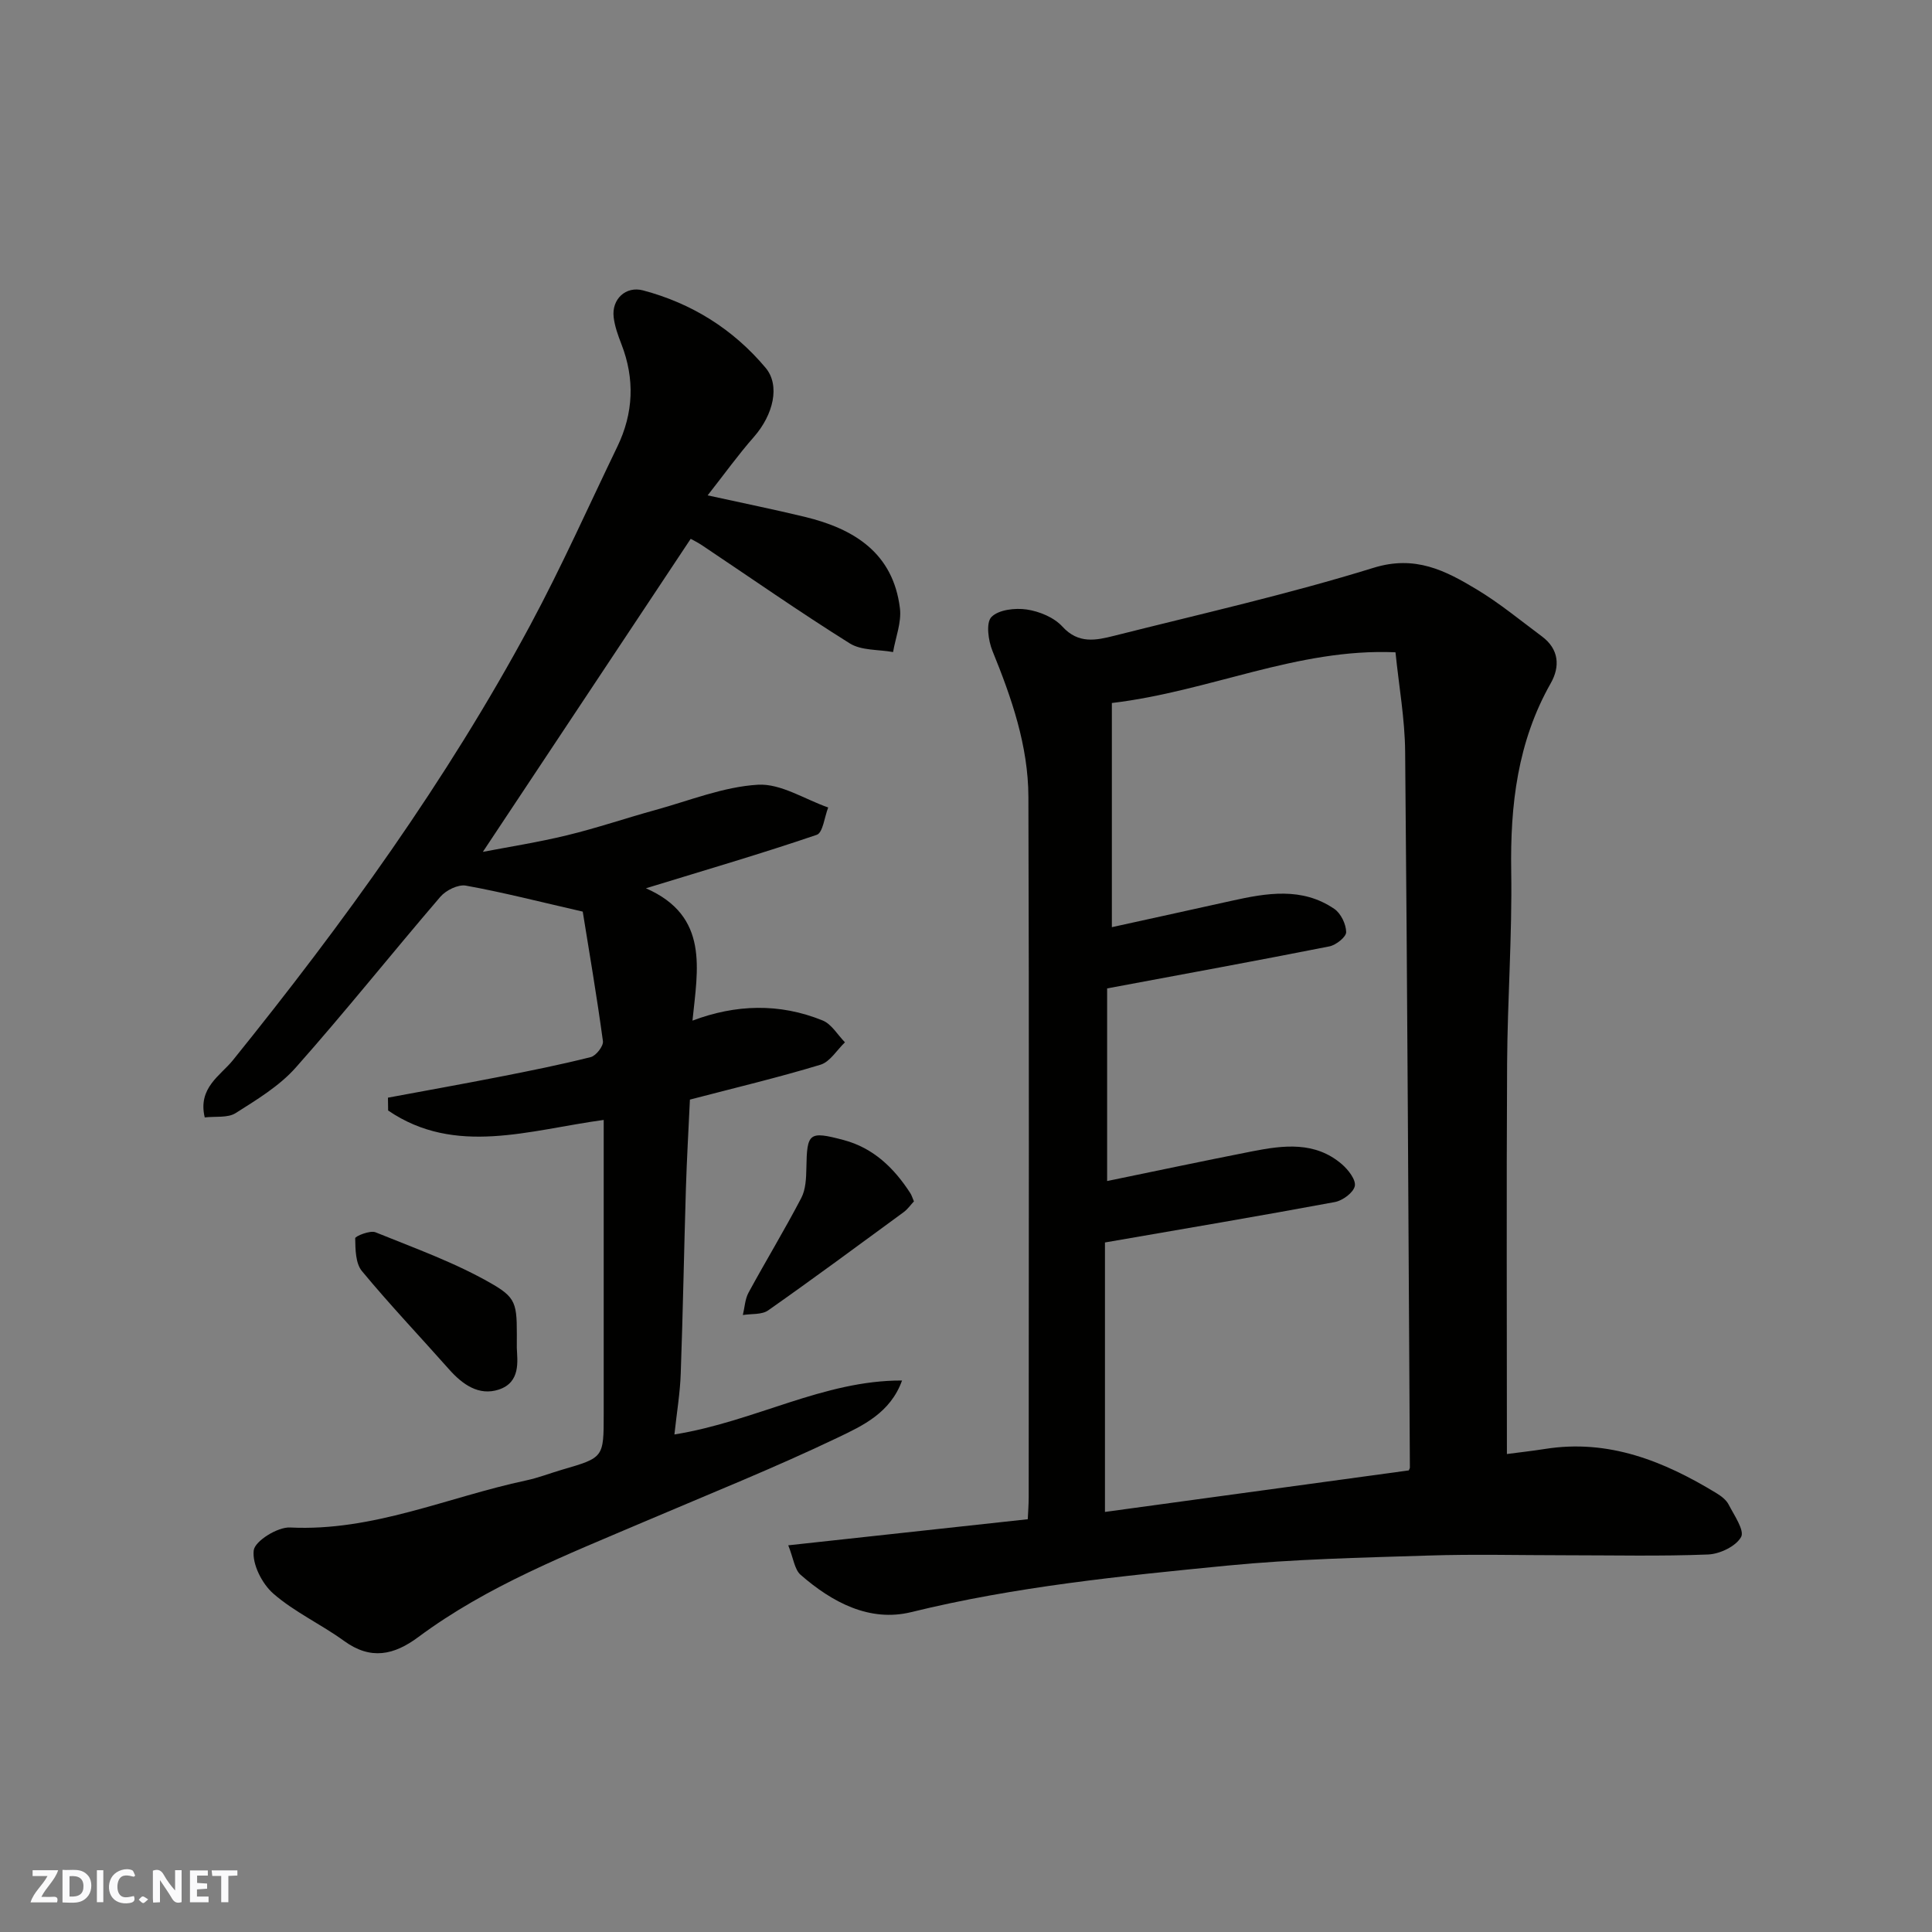
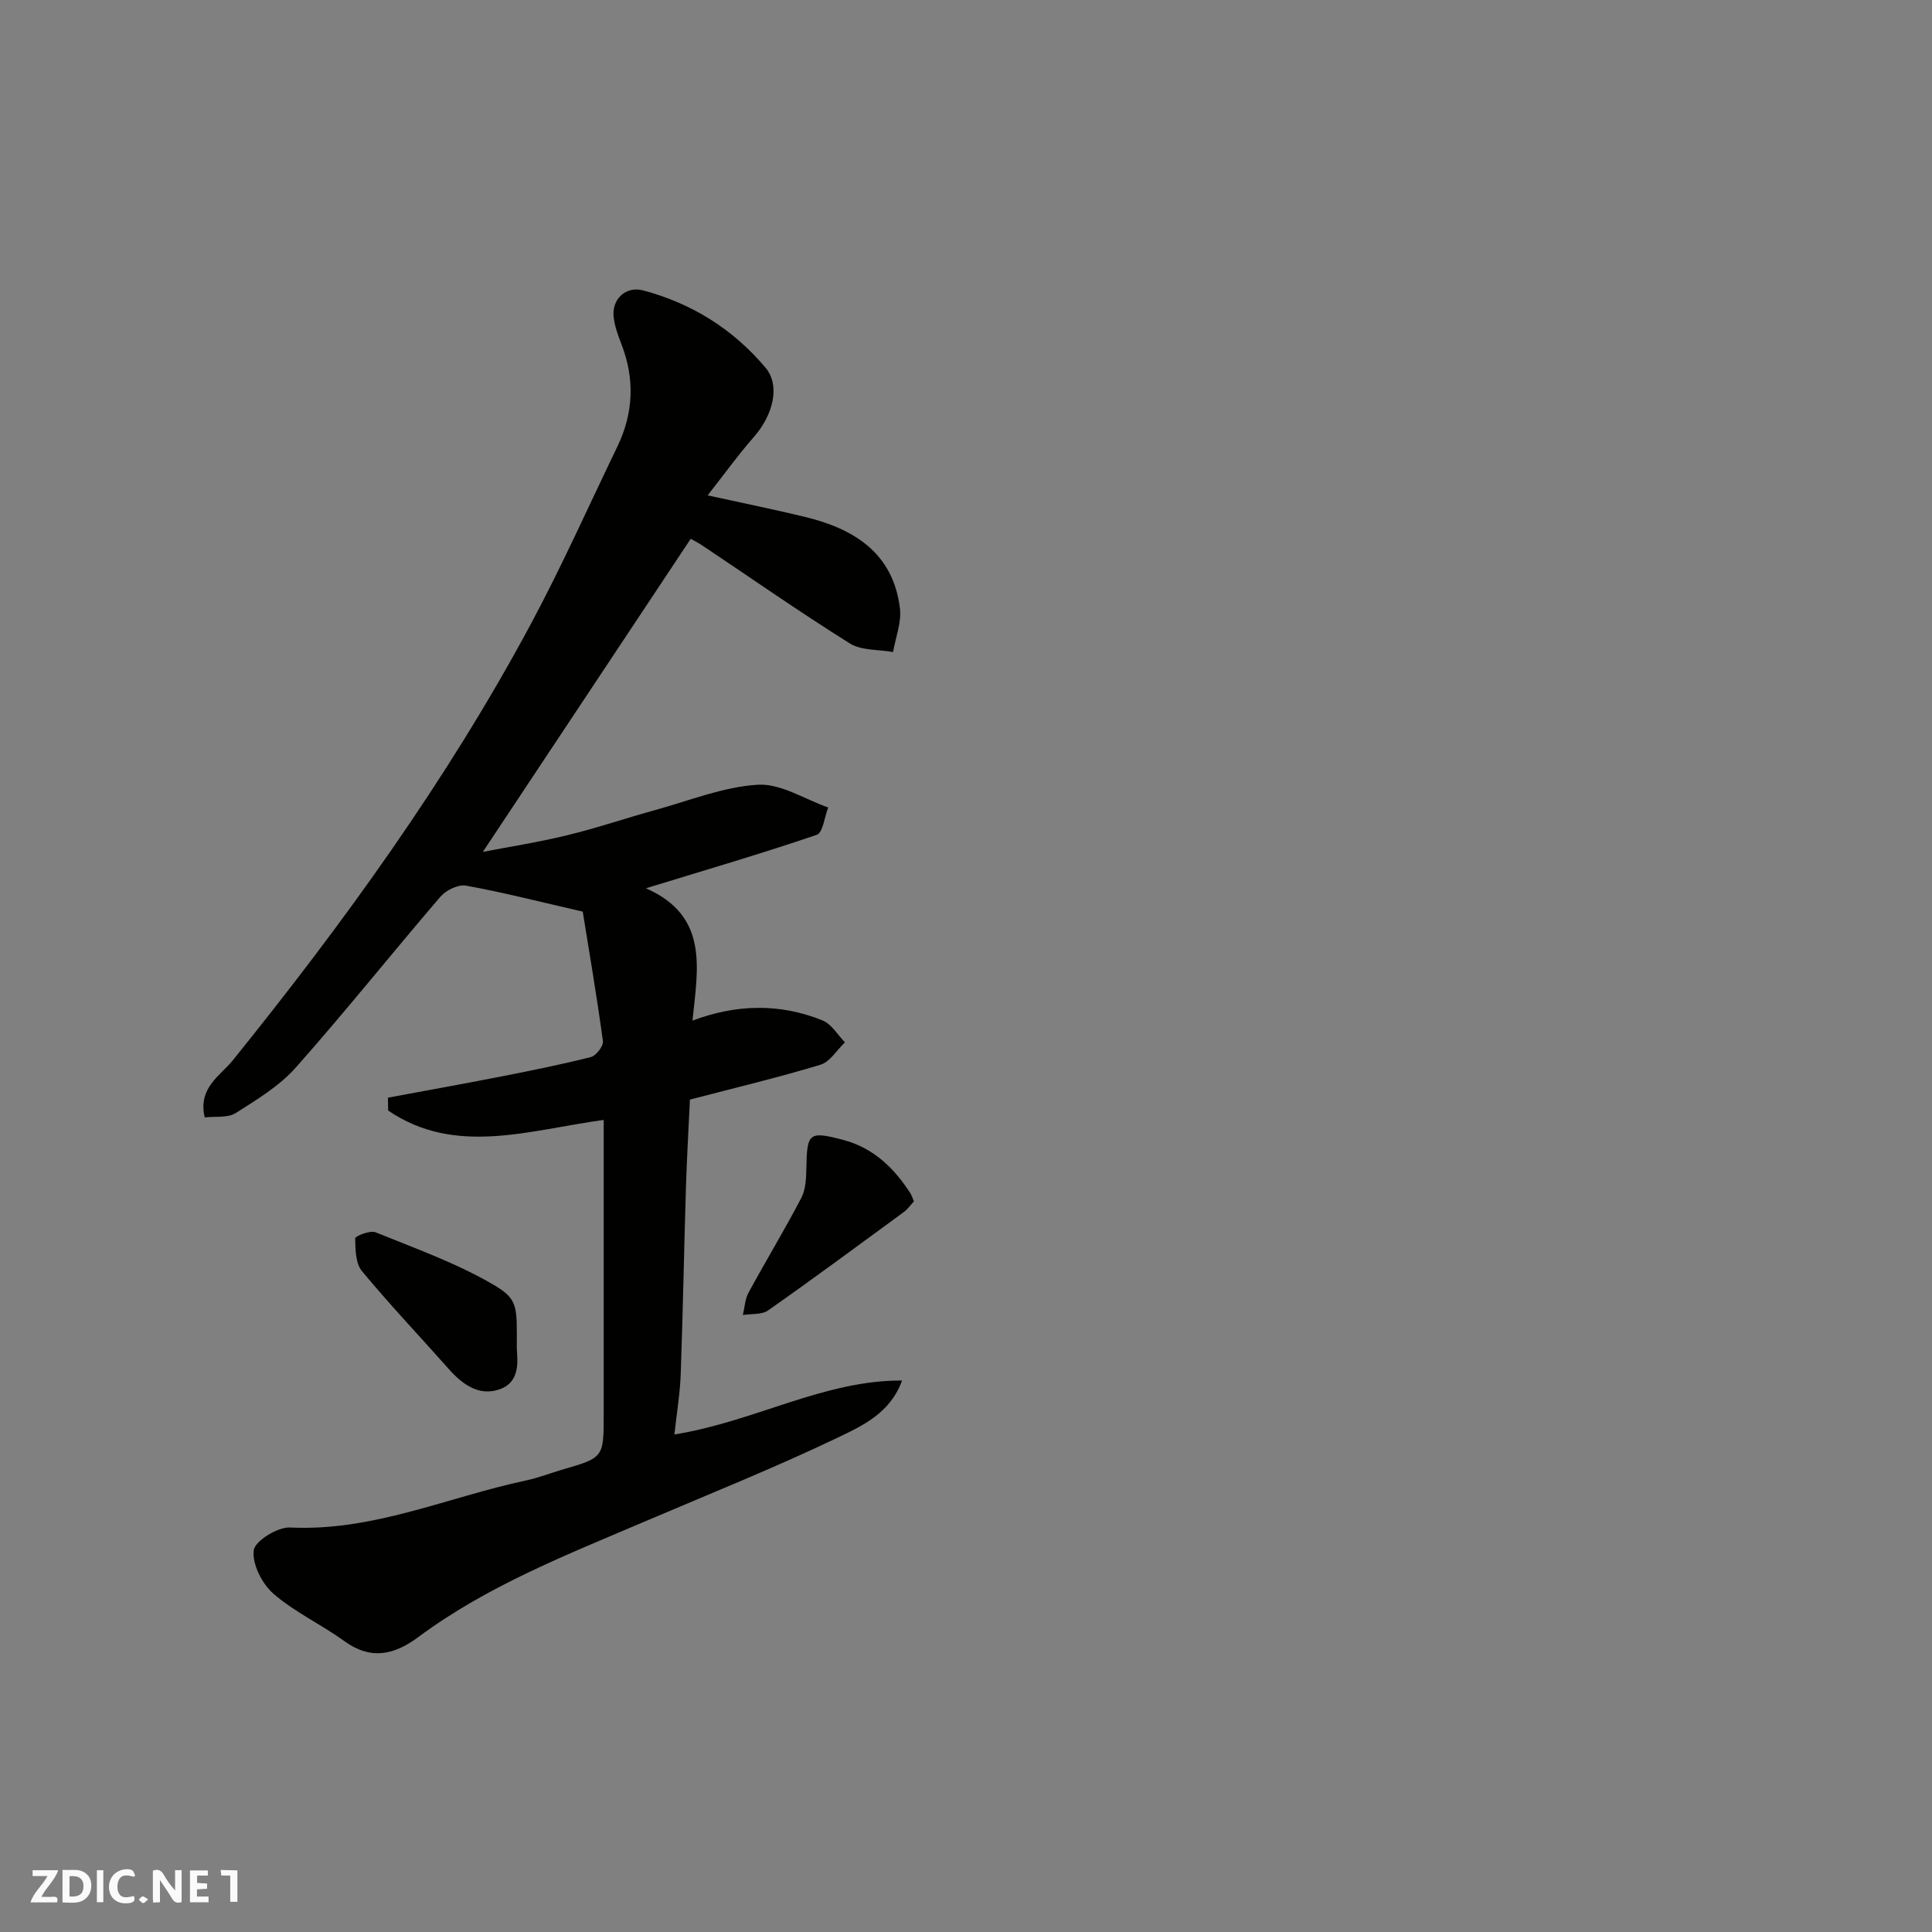
<svg xmlns="http://www.w3.org/2000/svg" enable-background="new 0 0 400 400" viewBox="0 0 400 400">
  <rect x="0" y="0" width="400" height="400" fill="#808080" stroke="none" />
  <g fill="#fafafb">
    <path d="m37.59 393.81c-.92.31-1.52.05-2-.78-.7-1.2-1.52-2.34-2.47-3.78v4.59c-.55.03-.95.05-1.41.07-.03-.37-.06-.64-.06-.91 0-1.91 0-3.81 0-5.7 1.13-.41 1.77-.03 2.29.91.62 1.11 1.38 2.14 2.31 3.19v-4.2h1.35v6.61z" />
    <path d="m12.94 393.88v-6.75c1.9.19 3.93-.54 5.37 1.29.8 1.01.78 2.88.03 3.97-1.37 1.97-3.4 1.51-5.4 1.49m1.45-1.22c2.04.12 2.92-.58 2.89-2.21-.03-1.51-.98-2.19-2.89-2z" />
    <path d="m11.81 393.87h-5.49c.68-2.18 2.47-3.48 3.51-5.45h-3.08v-1.21h5.29c-.71 2.13-2.44 3.48-3.47 5.51.86 0 1.63.04 2.39-.01.79-.05 1.14.21.85 1.16" />
    <path d="m39.33 393.86v-6.61h3.7v1.07h-2.22v1.52c.68.04 1.34.09 2.07.13v1.07c-.72.05-1.38.09-2.1.14v1.48h2.4v1.19h-3.85z" />
    <path d="m27.71 388.56c-1.15-.3-2.46-.61-3.1.64-.37.73-.41 1.93-.06 2.67.63 1.35 1.99.93 3.17.68.35.94-.01 1.32-.93 1.46-1.62.25-3.05-.27-3.76-1.48-.73-1.24-.6-3.03.31-4.17.88-1.11 2.71-1.7 4-1.16.32.13.44.74.65 1.12-.1.08-.19.16-.28.24" />
-     <path d="m49.15 387.24v1.07c-.59.02-1.17.05-1.87.08v5.44h-1.48v-5.44h-1.85c-.05-.4-.08-.73-.13-1.15z" />
+     <path d="m49.15 387.24v1.07v5.44h-1.48v-5.44h-1.85c-.05-.4-.08-.73-.13-1.15z" />
    <path d="m20.06 387.21h1.33v6.62h-1.33z" />
    <path d="m30.68 393.25c-.49.38-.8.79-1.05.76-.32-.05-.6-.45-.9-.7.26-.24.51-.64.8-.67.29-.04.62.3 1.15.61" />
  </g>
-   <path d="m311.99 301.04c2.4-.32 5.15-.62 7.88-1.05 13.17-2.1 24.61 2.52 35.51 9.16.97.59 2.03 1.39 2.52 2.36 1.14 2.21 3.34 5.37 2.57 6.72-1.08 1.92-4.39 3.51-6.82 3.61-9.81.39-19.65.16-29.48.16-9.5 0-19-.25-28.48.06-13.87.44-27.78.73-41.58 2.08-21.95 2.15-43.9 4.34-65.44 9.63-8.63 2.12-16.39-2.03-22.91-7.72-1.27-1.11-1.48-3.42-2.56-6.11 16.94-1.84 33.03-3.6 49.59-5.4.06-1.4.19-3 .19-4.61.01-48.31.1-96.62-.06-144.93-.03-10.57-3.47-20.49-7.44-30.23-.87-2.13-1.38-5.82-.22-7.02 1.47-1.52 4.91-1.92 7.32-1.56 2.62.39 5.65 1.64 7.38 3.54 3.32 3.64 6.97 2.84 10.68 1.91 17.96-4.53 36.06-8.61 53.73-14.08 8.64-2.68 14.89.57 21.38 4.48 4.74 2.85 9.05 6.42 13.5 9.73 3.53 2.63 3.77 6.22 1.83 9.66-6.9 12.15-8.42 25.25-8.2 38.96.21 13.25-.77 26.52-.85 39.78-.15 26.74-.04 53.47-.04 80.87zm-82.77-56.52c10.06-2.07 20.06-4.19 30.09-6.16 6.45-1.26 12.97-2.08 18.5 2.67 1.32 1.13 2.95 3.23 2.69 4.52-.28 1.37-2.52 3.02-4.13 3.32-15.55 2.89-31.14 5.52-47.6 8.37v55.79c20.96-2.87 41.97-5.74 62.91-8.6.11-.29.22-.44.22-.59-.29-49.4-.52-98.81-.98-148.21-.06-6.8-1.29-13.59-2-20.58-20.37-.88-38.37 8.08-58.72 10.5v46.41c7.94-1.75 16.35-3.58 24.75-5.45 7.29-1.62 14.62-2.9 21.31 1.67 1.35.92 2.43 3.16 2.45 4.8.01 1.01-2.1 2.69-3.48 2.96-15.17 3-30.38 5.78-46.01 8.7z" fill="#010100" />
  <path d="m139.63 296.99c16.66-2.67 30.88-11.24 47.13-11.17-2.43 6.73-8.17 9.36-13.33 11.83-13.07 6.25-26.55 11.65-39.88 17.34-16.19 6.91-32.64 13.32-46.92 23.93-5.05 3.76-9.87 4.83-15.39.82-4.75-3.45-10.24-5.96-14.63-9.78-2.35-2.04-4.42-6.11-4.08-8.97.23-1.93 4.94-4.87 7.52-4.74 17.18.85 32.64-6.29 48.87-9.74 2.54-.54 4.98-1.5 7.47-2.23 8.6-2.5 8.6-2.49 8.6-11.51 0-18.33 0-36.66 0-54.99 0-1.8 0-3.6 0-5.91-15.41 2.09-30.72 7.54-44.63-1.95-.01-.89-.03-1.77-.04-2.66 7.63-1.42 15.28-2.79 22.9-4.28 6.39-1.25 12.78-2.53 19.09-4.12 1.1-.28 2.66-2.29 2.52-3.3-1.29-9.48-2.91-18.92-4.18-26.82-8.99-2.06-16.54-4-24.19-5.38-1.61-.29-4.14.96-5.3 2.32-10.05 11.71-19.67 23.79-29.91 35.33-3.4 3.84-8.07 6.66-12.47 9.45-1.63 1.03-4.17.63-6.39.89-1.48-6.13 3.28-8.68 5.81-11.82 22.92-28.42 44.27-57.9 61.58-90.1 6.48-12.06 12.07-24.61 18.03-36.95 3.35-6.93 3.65-14.01.85-21.22-.7-1.81-1.39-3.7-1.61-5.61-.43-3.72 2.52-6.47 6.08-5.53 10.1 2.68 18.66 8.03 25.38 16.03 3.06 3.65 1.61 9.72-2.44 14.33-3.22 3.66-6.08 7.65-9.56 12.08 7.32 1.61 13.75 2.91 20.12 4.45 10.2 2.47 18.28 7.47 19.69 18.92.36 2.92-.9 6.04-1.42 9.07-3.01-.55-6.54-.28-8.96-1.79-10.37-6.49-20.4-13.5-30.57-20.3-.94-.63-1.96-1.12-2.37-1.35-14.38 21.66-28.71 43.24-43.03 64.81 5.35-1.03 11.46-1.98 17.45-3.44 6.16-1.49 12.17-3.55 18.28-5.23 7.05-1.94 14.07-4.81 21.22-5.23 4.74-.28 9.69 3.02 14.55 4.71-.77 1.95-1.09 5.22-2.37 5.66-11.38 3.88-22.93 7.25-35.37 11.07 13.17 5.77 10.7 16.8 9.64 27.4 8.91-3.36 17.99-3.68 26.95-.03 1.85.75 3.1 2.98 4.62 4.52-1.68 1.6-3.09 4.04-5.07 4.64-8.7 2.64-17.57 4.75-27.03 7.22-.27 5.92-.64 12.15-.83 18.38-.39 12.76-.61 25.53-1.07 38.29-.13 4.05-.82 8.1-1.31 12.66z" fill="#010100" />
  <path d="m107 279.09c.11 2.66.84 7.11-3.74 8.61-4.13 1.35-7.52-1.07-10.3-4.21-6.01-6.78-12.26-13.36-18.03-20.33-1.33-1.61-1.35-4.49-1.39-6.79-.01-.43 3.08-1.69 4.2-1.24 8.24 3.34 16.73 6.37 24.36 10.82 5.28 3.08 4.9 4.49 4.9 13.14z" fill="#010100" />
  <path d="m189.22 248.73c-.66.7-1.28 1.61-2.12 2.23-9.32 6.83-18.61 13.7-28.06 20.34-1.32.93-3.47.67-5.24.96.38-1.56.44-3.28 1.18-4.64 3.57-6.57 7.46-12.97 10.92-19.6.92-1.76 1.01-4.09 1.05-6.17.13-7.31.49-7.73 7.71-5.82 6.14 1.63 10.43 5.77 13.79 10.97.27.39.4.87.77 1.73z" fill="#010100" />
</svg>